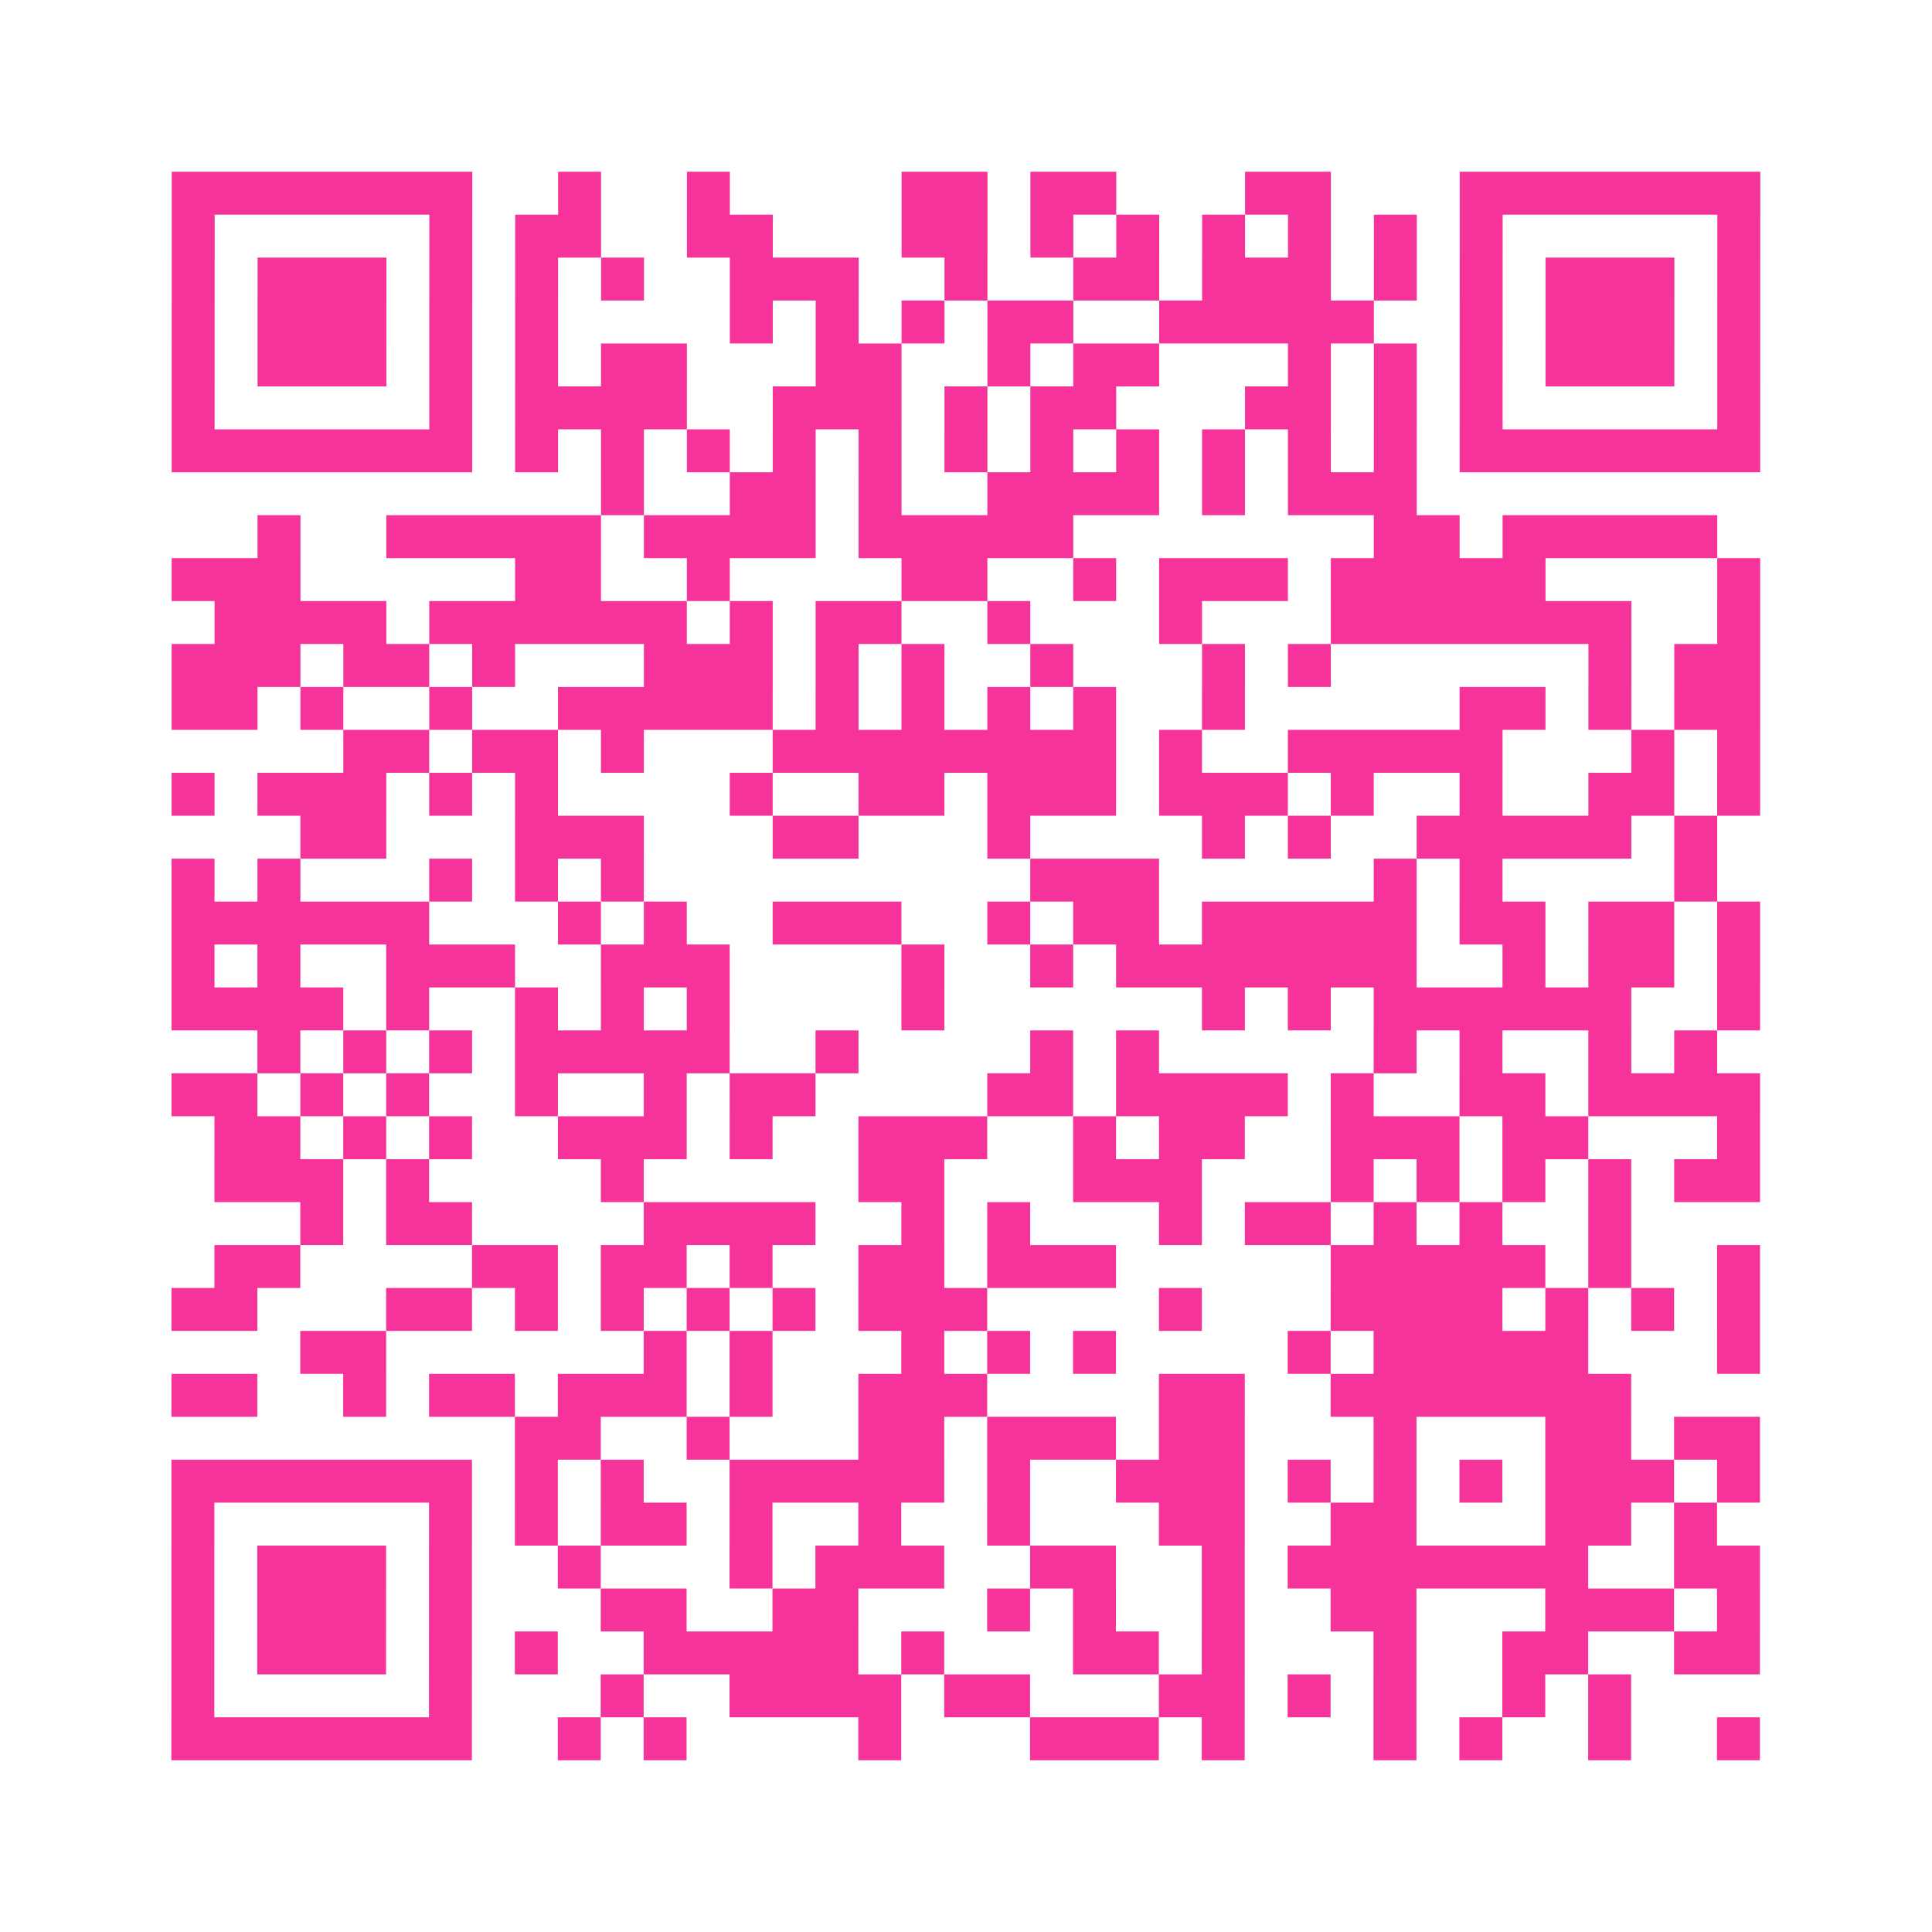
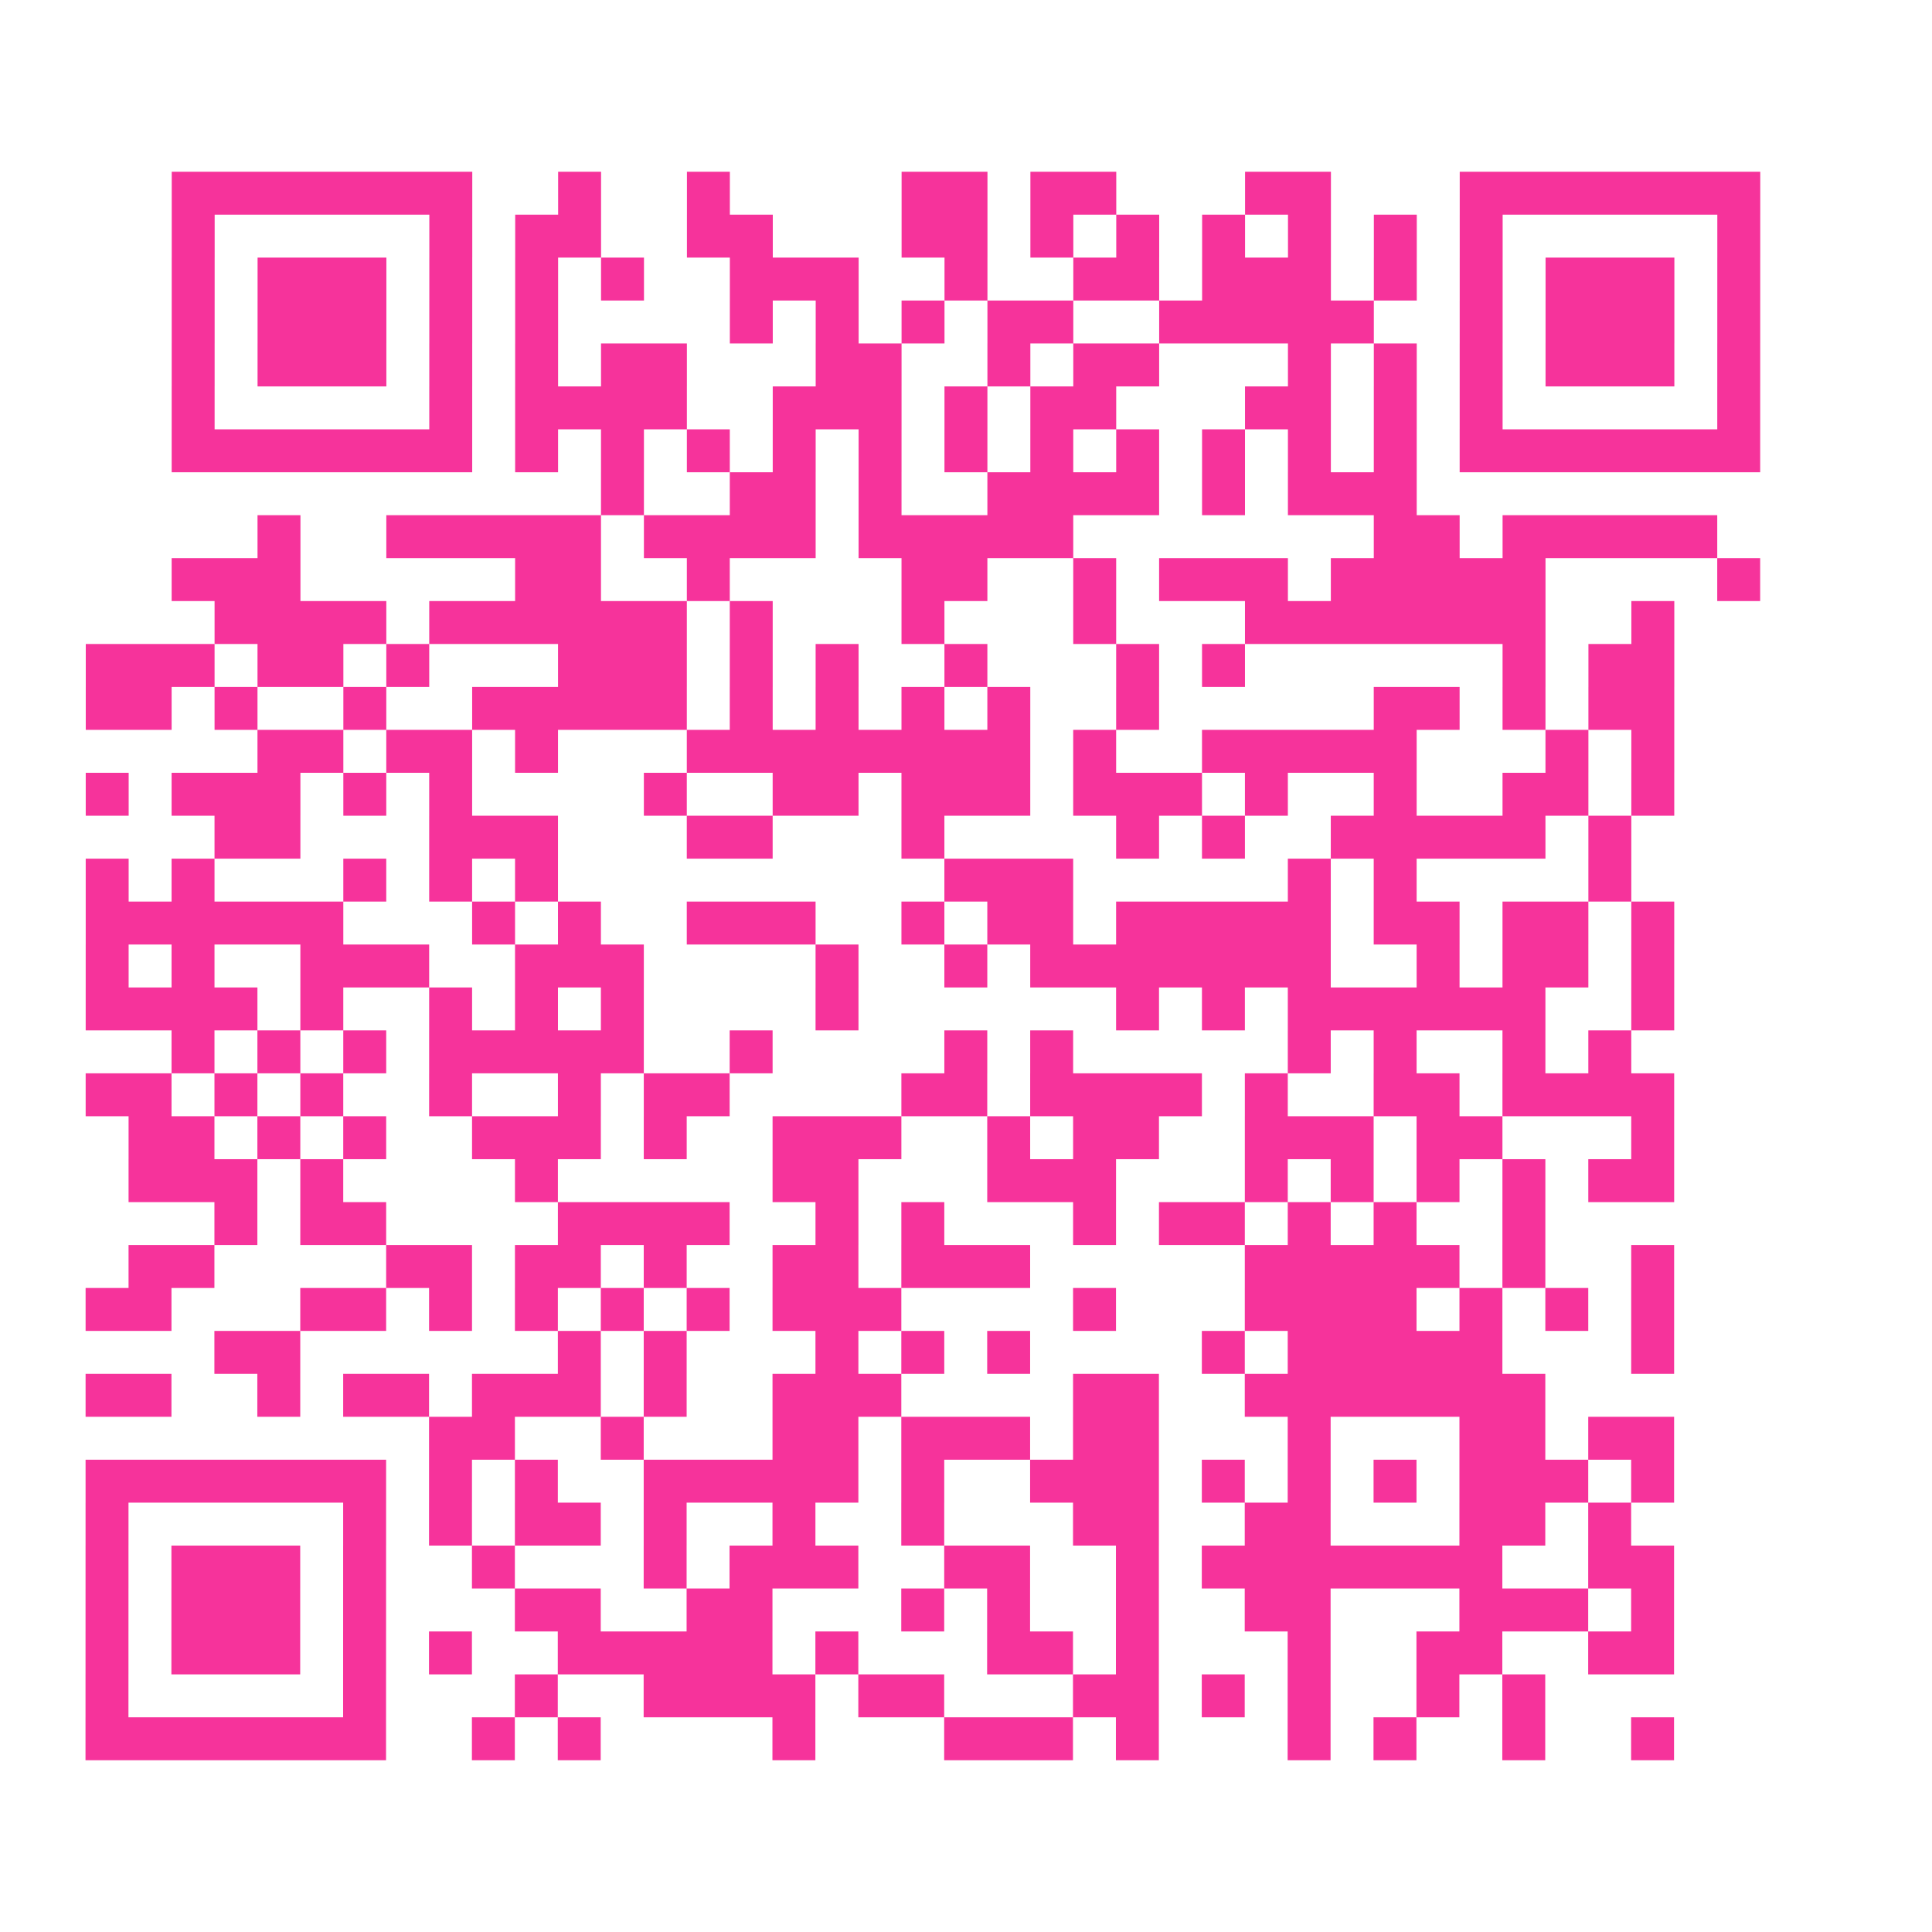
<svg xmlns="http://www.w3.org/2000/svg" viewBox="0 0 45 45" class="pyqrcode">
-   <path fill="transparent" d="M0 0h45v45h-45z" />
-   <path stroke="#f6339b" class="pyqrline" d="M4 4.5h7m2 0h1m2 0h1m4 0h2m1 0h2m3 0h2m3 0h7m-37 1h1m5 0h1m1 0h2m2 0h2m3 0h2m1 0h1m1 0h1m1 0h1m1 0h1m1 0h1m1 0h1m5 0h1m-37 1h1m1 0h3m1 0h1m1 0h1m1 0h1m2 0h3m2 0h1m2 0h2m1 0h3m1 0h1m1 0h1m1 0h3m1 0h1m-37 1h1m1 0h3m1 0h1m1 0h1m4 0h1m1 0h1m1 0h1m1 0h2m2 0h5m2 0h1m1 0h3m1 0h1m-37 1h1m1 0h3m1 0h1m1 0h1m1 0h2m3 0h2m2 0h1m1 0h2m3 0h1m1 0h1m1 0h1m1 0h3m1 0h1m-37 1h1m5 0h1m1 0h4m2 0h3m1 0h1m1 0h2m3 0h2m1 0h1m1 0h1m5 0h1m-37 1h7m1 0h1m1 0h1m1 0h1m1 0h1m1 0h1m1 0h1m1 0h1m1 0h1m1 0h1m1 0h1m1 0h1m1 0h7m-27 1h1m2 0h2m1 0h1m2 0h4m1 0h1m1 0h3m-27 1h1m2 0h5m1 0h4m1 0h5m7 0h2m1 0h5m-36 1h3m5 0h2m2 0h1m4 0h2m2 0h1m1 0h3m1 0h5m4 0h1m-36 1h4m1 0h6m1 0h1m1 0h2m2 0h1m3 0h1m3 0h7m2 0h1m-37 1h3m1 0h2m1 0h1m3 0h3m1 0h1m1 0h1m2 0h1m3 0h1m1 0h1m6 0h1m1 0h2m-37 1h2m1 0h1m2 0h1m2 0h5m1 0h1m1 0h1m1 0h1m1 0h1m2 0h1m5 0h2m1 0h1m1 0h2m-33 1h2m1 0h2m1 0h1m3 0h8m1 0h1m2 0h5m3 0h1m1 0h1m-37 1h1m1 0h3m1 0h1m1 0h1m4 0h1m2 0h2m1 0h3m1 0h3m1 0h1m2 0h1m2 0h2m1 0h1m-34 1h2m3 0h3m3 0h2m3 0h1m4 0h1m1 0h1m2 0h5m1 0h1m-36 1h1m1 0h1m3 0h1m1 0h1m1 0h1m9 0h3m5 0h1m1 0h1m4 0h1m-36 1h6m3 0h1m1 0h1m2 0h3m2 0h1m1 0h2m1 0h5m1 0h2m1 0h2m1 0h1m-37 1h1m1 0h1m2 0h3m2 0h3m4 0h1m2 0h1m1 0h7m2 0h1m1 0h2m1 0h1m-37 1h4m1 0h1m2 0h1m1 0h1m1 0h1m4 0h1m6 0h1m1 0h1m1 0h6m2 0h1m-35 1h1m1 0h1m1 0h1m1 0h5m2 0h1m4 0h1m1 0h1m5 0h1m1 0h1m2 0h1m1 0h1m-36 1h2m1 0h1m1 0h1m2 0h1m2 0h1m1 0h2m4 0h2m1 0h4m1 0h1m2 0h2m1 0h4m-36 1h2m1 0h1m1 0h1m2 0h3m1 0h1m2 0h3m2 0h1m1 0h2m2 0h3m1 0h2m3 0h1m-36 1h3m1 0h1m4 0h1m5 0h2m3 0h3m3 0h1m1 0h1m1 0h1m1 0h1m1 0h2m-34 1h1m1 0h2m4 0h4m2 0h1m1 0h1m3 0h1m1 0h2m1 0h1m1 0h1m2 0h1m-33 1h2m4 0h2m1 0h2m1 0h1m2 0h2m1 0h3m5 0h5m1 0h1m2 0h1m-37 1h2m3 0h2m1 0h1m1 0h1m1 0h1m1 0h1m1 0h3m4 0h1m3 0h4m1 0h1m1 0h1m1 0h1m-34 1h2m6 0h1m1 0h1m3 0h1m1 0h1m1 0h1m4 0h1m1 0h5m3 0h1m-37 1h2m2 0h1m1 0h2m1 0h3m1 0h1m2 0h3m4 0h2m2 0h7m-26 1h2m2 0h1m3 0h2m1 0h3m1 0h2m3 0h1m3 0h2m1 0h2m-37 1h7m1 0h1m1 0h1m2 0h5m1 0h1m2 0h3m1 0h1m1 0h1m1 0h1m1 0h3m1 0h1m-37 1h1m5 0h1m1 0h1m1 0h2m1 0h1m2 0h1m2 0h1m3 0h2m2 0h2m3 0h2m1 0h1m-36 1h1m1 0h3m1 0h1m2 0h1m3 0h1m1 0h3m2 0h2m2 0h1m1 0h7m2 0h2m-37 1h1m1 0h3m1 0h1m3 0h2m2 0h2m3 0h1m1 0h1m2 0h1m2 0h2m3 0h3m1 0h1m-37 1h1m1 0h3m1 0h1m1 0h1m2 0h5m1 0h1m3 0h2m1 0h1m3 0h1m2 0h2m2 0h2m-37 1h1m5 0h1m3 0h1m2 0h4m1 0h2m3 0h2m1 0h1m1 0h1m2 0h1m1 0h1m-34 1h7m2 0h1m1 0h1m4 0h1m3 0h3m1 0h1m3 0h1m1 0h1m2 0h1m2 0h1" />
+   <path stroke="#f6339b" class="pyqrline" d="M4 4.5h7m2 0h1m2 0h1m4 0h2m1 0h2m3 0h2m3 0h7m-37 1h1m5 0h1m1 0h2m2 0h2m3 0h2m1 0h1m1 0h1m1 0h1m1 0h1m1 0h1m1 0h1m5 0h1m-37 1h1m1 0h3m1 0h1m1 0h1m1 0h1m2 0h3m2 0h1m2 0h2m1 0h3m1 0h1m1 0h1m1 0h3m1 0h1m-37 1h1m1 0h3m1 0h1m1 0h1m4 0h1m1 0h1m1 0h1m1 0h2m2 0h5m2 0h1m1 0h3m1 0h1m-37 1h1m1 0h3m1 0h1m1 0h1m1 0h2m3 0h2m2 0h1m1 0h2m3 0h1m1 0h1m1 0h1m1 0h3m1 0h1m-37 1h1m5 0h1m1 0h4m2 0h3m1 0h1m1 0h2m3 0h2m1 0h1m1 0h1m5 0h1m-37 1h7m1 0h1m1 0h1m1 0h1m1 0h1m1 0h1m1 0h1m1 0h1m1 0h1m1 0h1m1 0h1m1 0h1m1 0h7m-27 1h1m2 0h2m1 0h1m2 0h4m1 0h1m1 0h3m-27 1h1m2 0h5m1 0h4m1 0h5m7 0h2m1 0h5m-36 1h3m5 0h2m2 0h1m4 0h2m2 0h1m1 0h3m1 0h5m4 0h1m-36 1h4m1 0h6m1 0h1m1 0m2 0h1m3 0h1m3 0h7m2 0h1m-37 1h3m1 0h2m1 0h1m3 0h3m1 0h1m1 0h1m2 0h1m3 0h1m1 0h1m6 0h1m1 0h2m-37 1h2m1 0h1m2 0h1m2 0h5m1 0h1m1 0h1m1 0h1m1 0h1m2 0h1m5 0h2m1 0h1m1 0h2m-33 1h2m1 0h2m1 0h1m3 0h8m1 0h1m2 0h5m3 0h1m1 0h1m-37 1h1m1 0h3m1 0h1m1 0h1m4 0h1m2 0h2m1 0h3m1 0h3m1 0h1m2 0h1m2 0h2m1 0h1m-34 1h2m3 0h3m3 0h2m3 0h1m4 0h1m1 0h1m2 0h5m1 0h1m-36 1h1m1 0h1m3 0h1m1 0h1m1 0h1m9 0h3m5 0h1m1 0h1m4 0h1m-36 1h6m3 0h1m1 0h1m2 0h3m2 0h1m1 0h2m1 0h5m1 0h2m1 0h2m1 0h1m-37 1h1m1 0h1m2 0h3m2 0h3m4 0h1m2 0h1m1 0h7m2 0h1m1 0h2m1 0h1m-37 1h4m1 0h1m2 0h1m1 0h1m1 0h1m4 0h1m6 0h1m1 0h1m1 0h6m2 0h1m-35 1h1m1 0h1m1 0h1m1 0h5m2 0h1m4 0h1m1 0h1m5 0h1m1 0h1m2 0h1m1 0h1m-36 1h2m1 0h1m1 0h1m2 0h1m2 0h1m1 0h2m4 0h2m1 0h4m1 0h1m2 0h2m1 0h4m-36 1h2m1 0h1m1 0h1m2 0h3m1 0h1m2 0h3m2 0h1m1 0h2m2 0h3m1 0h2m3 0h1m-36 1h3m1 0h1m4 0h1m5 0h2m3 0h3m3 0h1m1 0h1m1 0h1m1 0h1m1 0h2m-34 1h1m1 0h2m4 0h4m2 0h1m1 0h1m3 0h1m1 0h2m1 0h1m1 0h1m2 0h1m-33 1h2m4 0h2m1 0h2m1 0h1m2 0h2m1 0h3m5 0h5m1 0h1m2 0h1m-37 1h2m3 0h2m1 0h1m1 0h1m1 0h1m1 0h1m1 0h3m4 0h1m3 0h4m1 0h1m1 0h1m1 0h1m-34 1h2m6 0h1m1 0h1m3 0h1m1 0h1m1 0h1m4 0h1m1 0h5m3 0h1m-37 1h2m2 0h1m1 0h2m1 0h3m1 0h1m2 0h3m4 0h2m2 0h7m-26 1h2m2 0h1m3 0h2m1 0h3m1 0h2m3 0h1m3 0h2m1 0h2m-37 1h7m1 0h1m1 0h1m2 0h5m1 0h1m2 0h3m1 0h1m1 0h1m1 0h1m1 0h3m1 0h1m-37 1h1m5 0h1m1 0h1m1 0h2m1 0h1m2 0h1m2 0h1m3 0h2m2 0h2m3 0h2m1 0h1m-36 1h1m1 0h3m1 0h1m2 0h1m3 0h1m1 0h3m2 0h2m2 0h1m1 0h7m2 0h2m-37 1h1m1 0h3m1 0h1m3 0h2m2 0h2m3 0h1m1 0h1m2 0h1m2 0h2m3 0h3m1 0h1m-37 1h1m1 0h3m1 0h1m1 0h1m2 0h5m1 0h1m3 0h2m1 0h1m3 0h1m2 0h2m2 0h2m-37 1h1m5 0h1m3 0h1m2 0h4m1 0h2m3 0h2m1 0h1m1 0h1m2 0h1m1 0h1m-34 1h7m2 0h1m1 0h1m4 0h1m3 0h3m1 0h1m3 0h1m1 0h1m2 0h1m2 0h1" />
</svg>